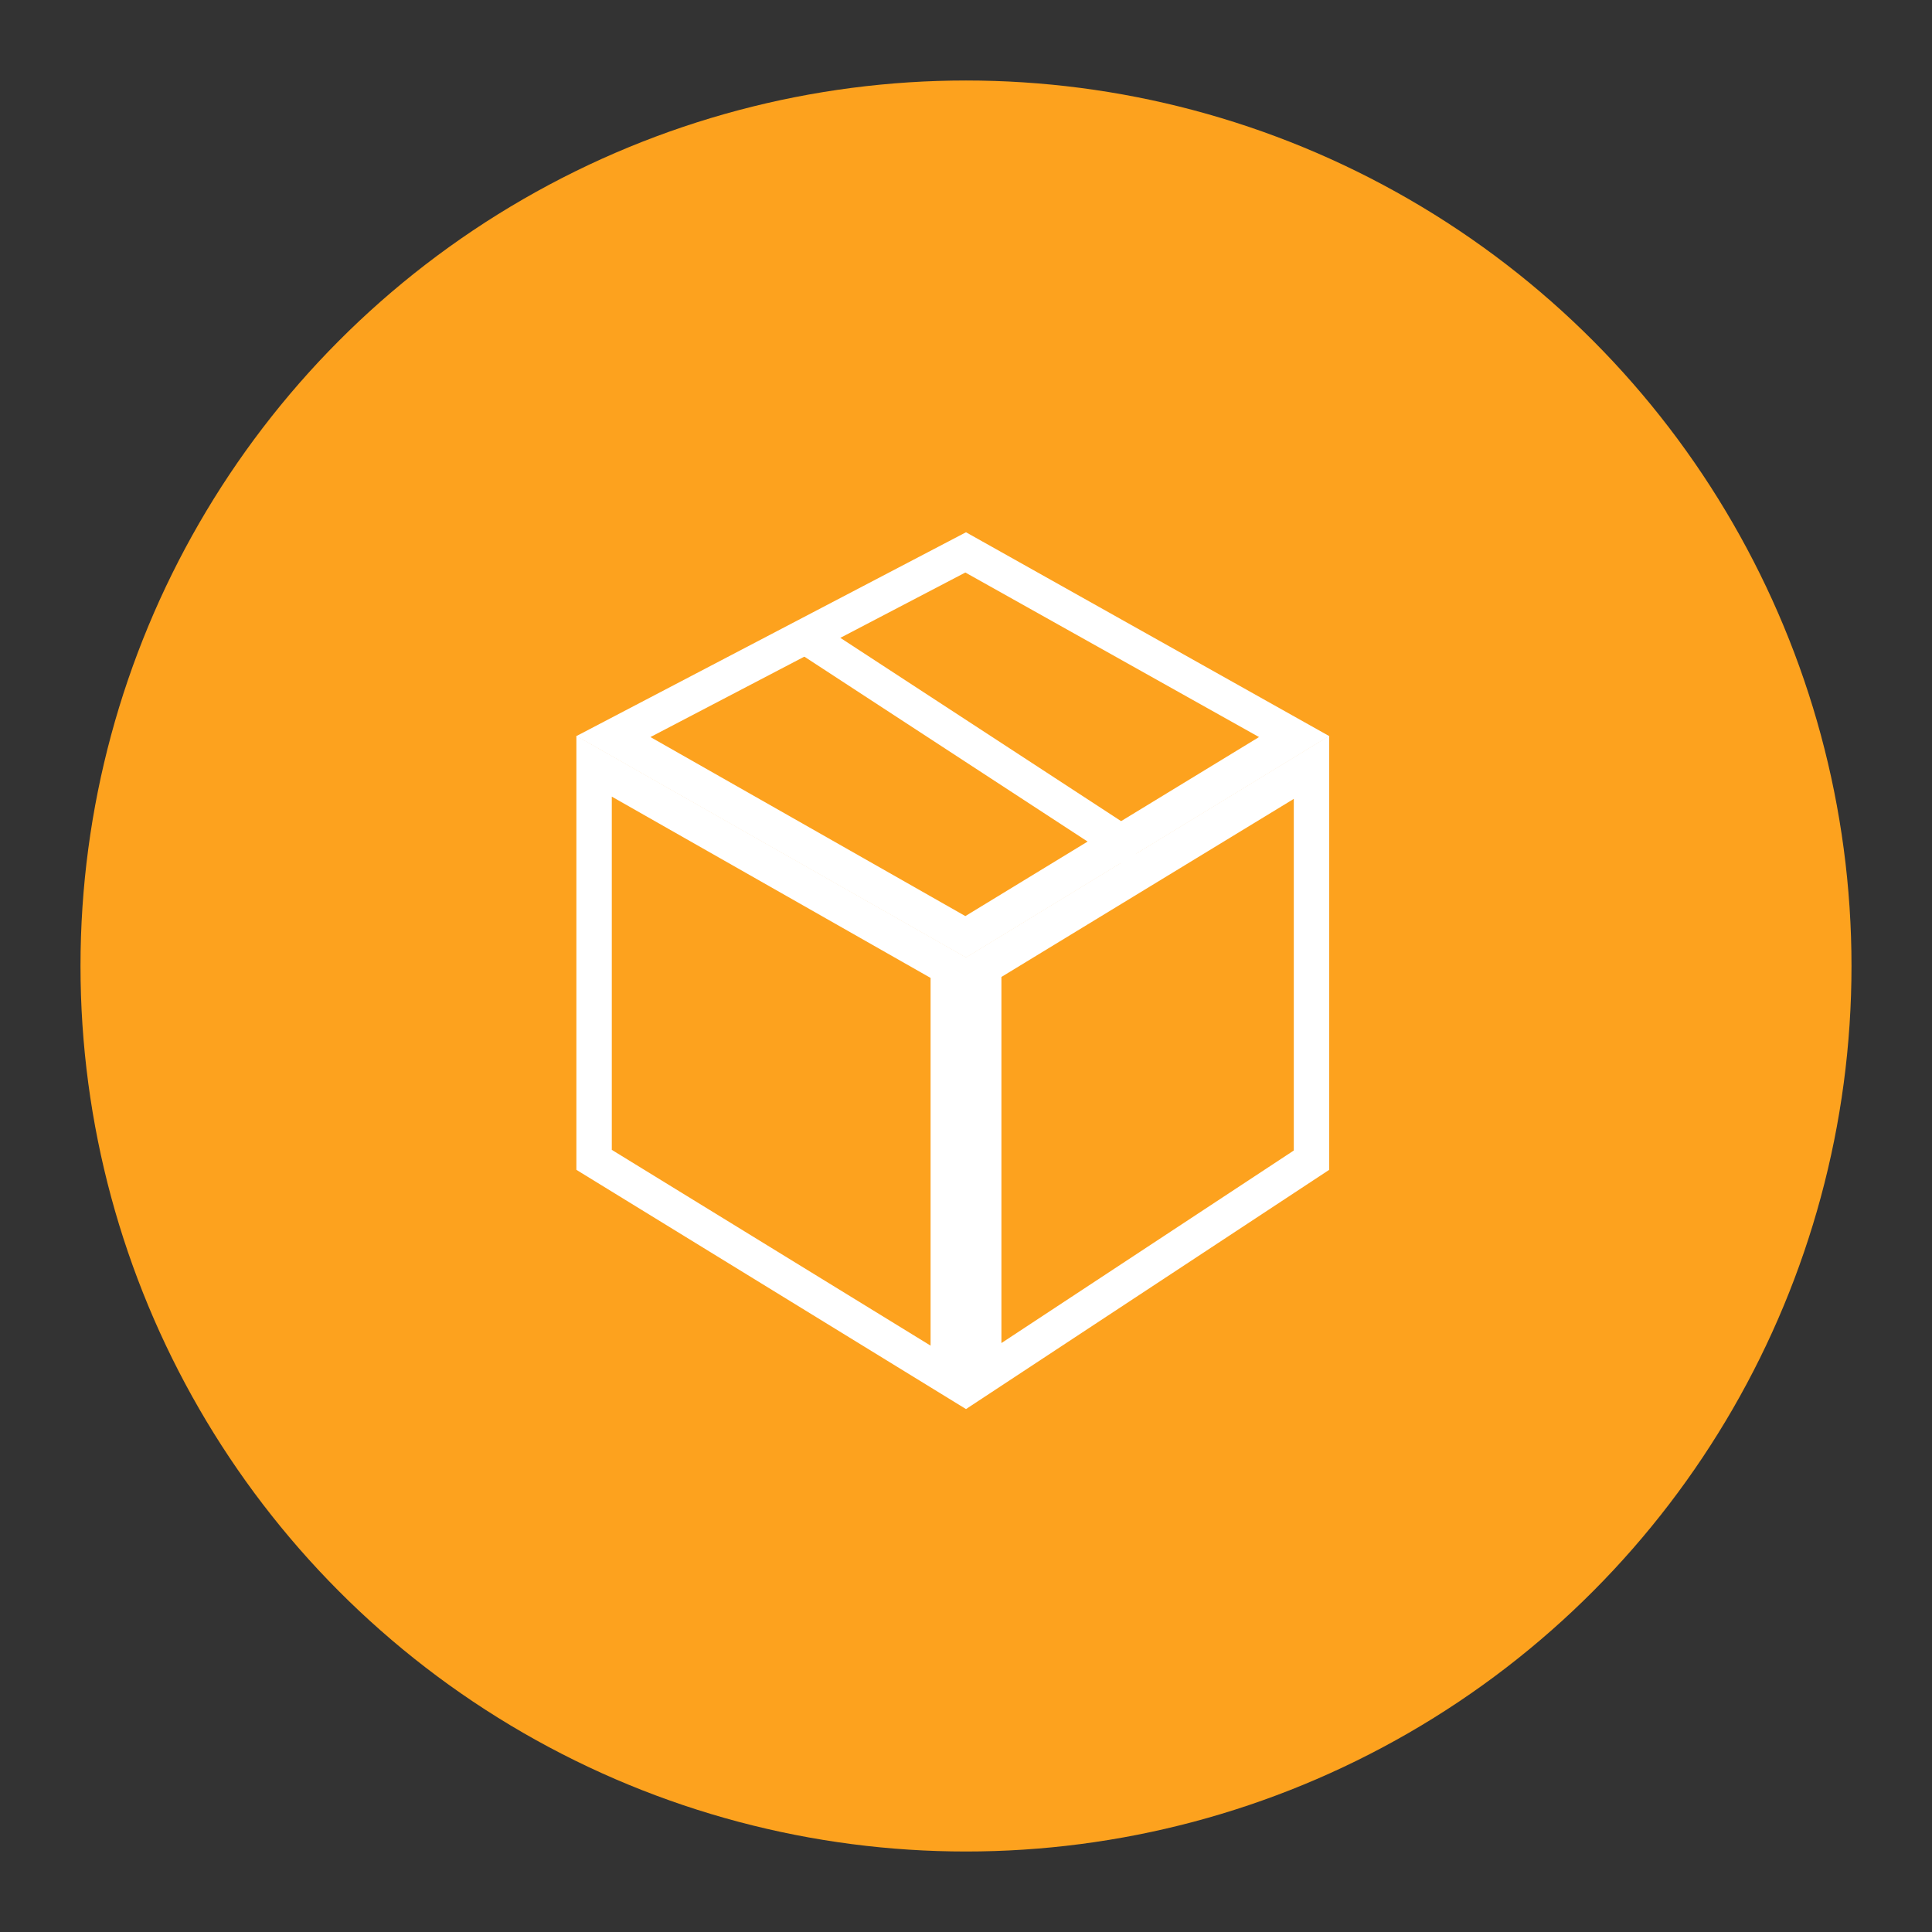
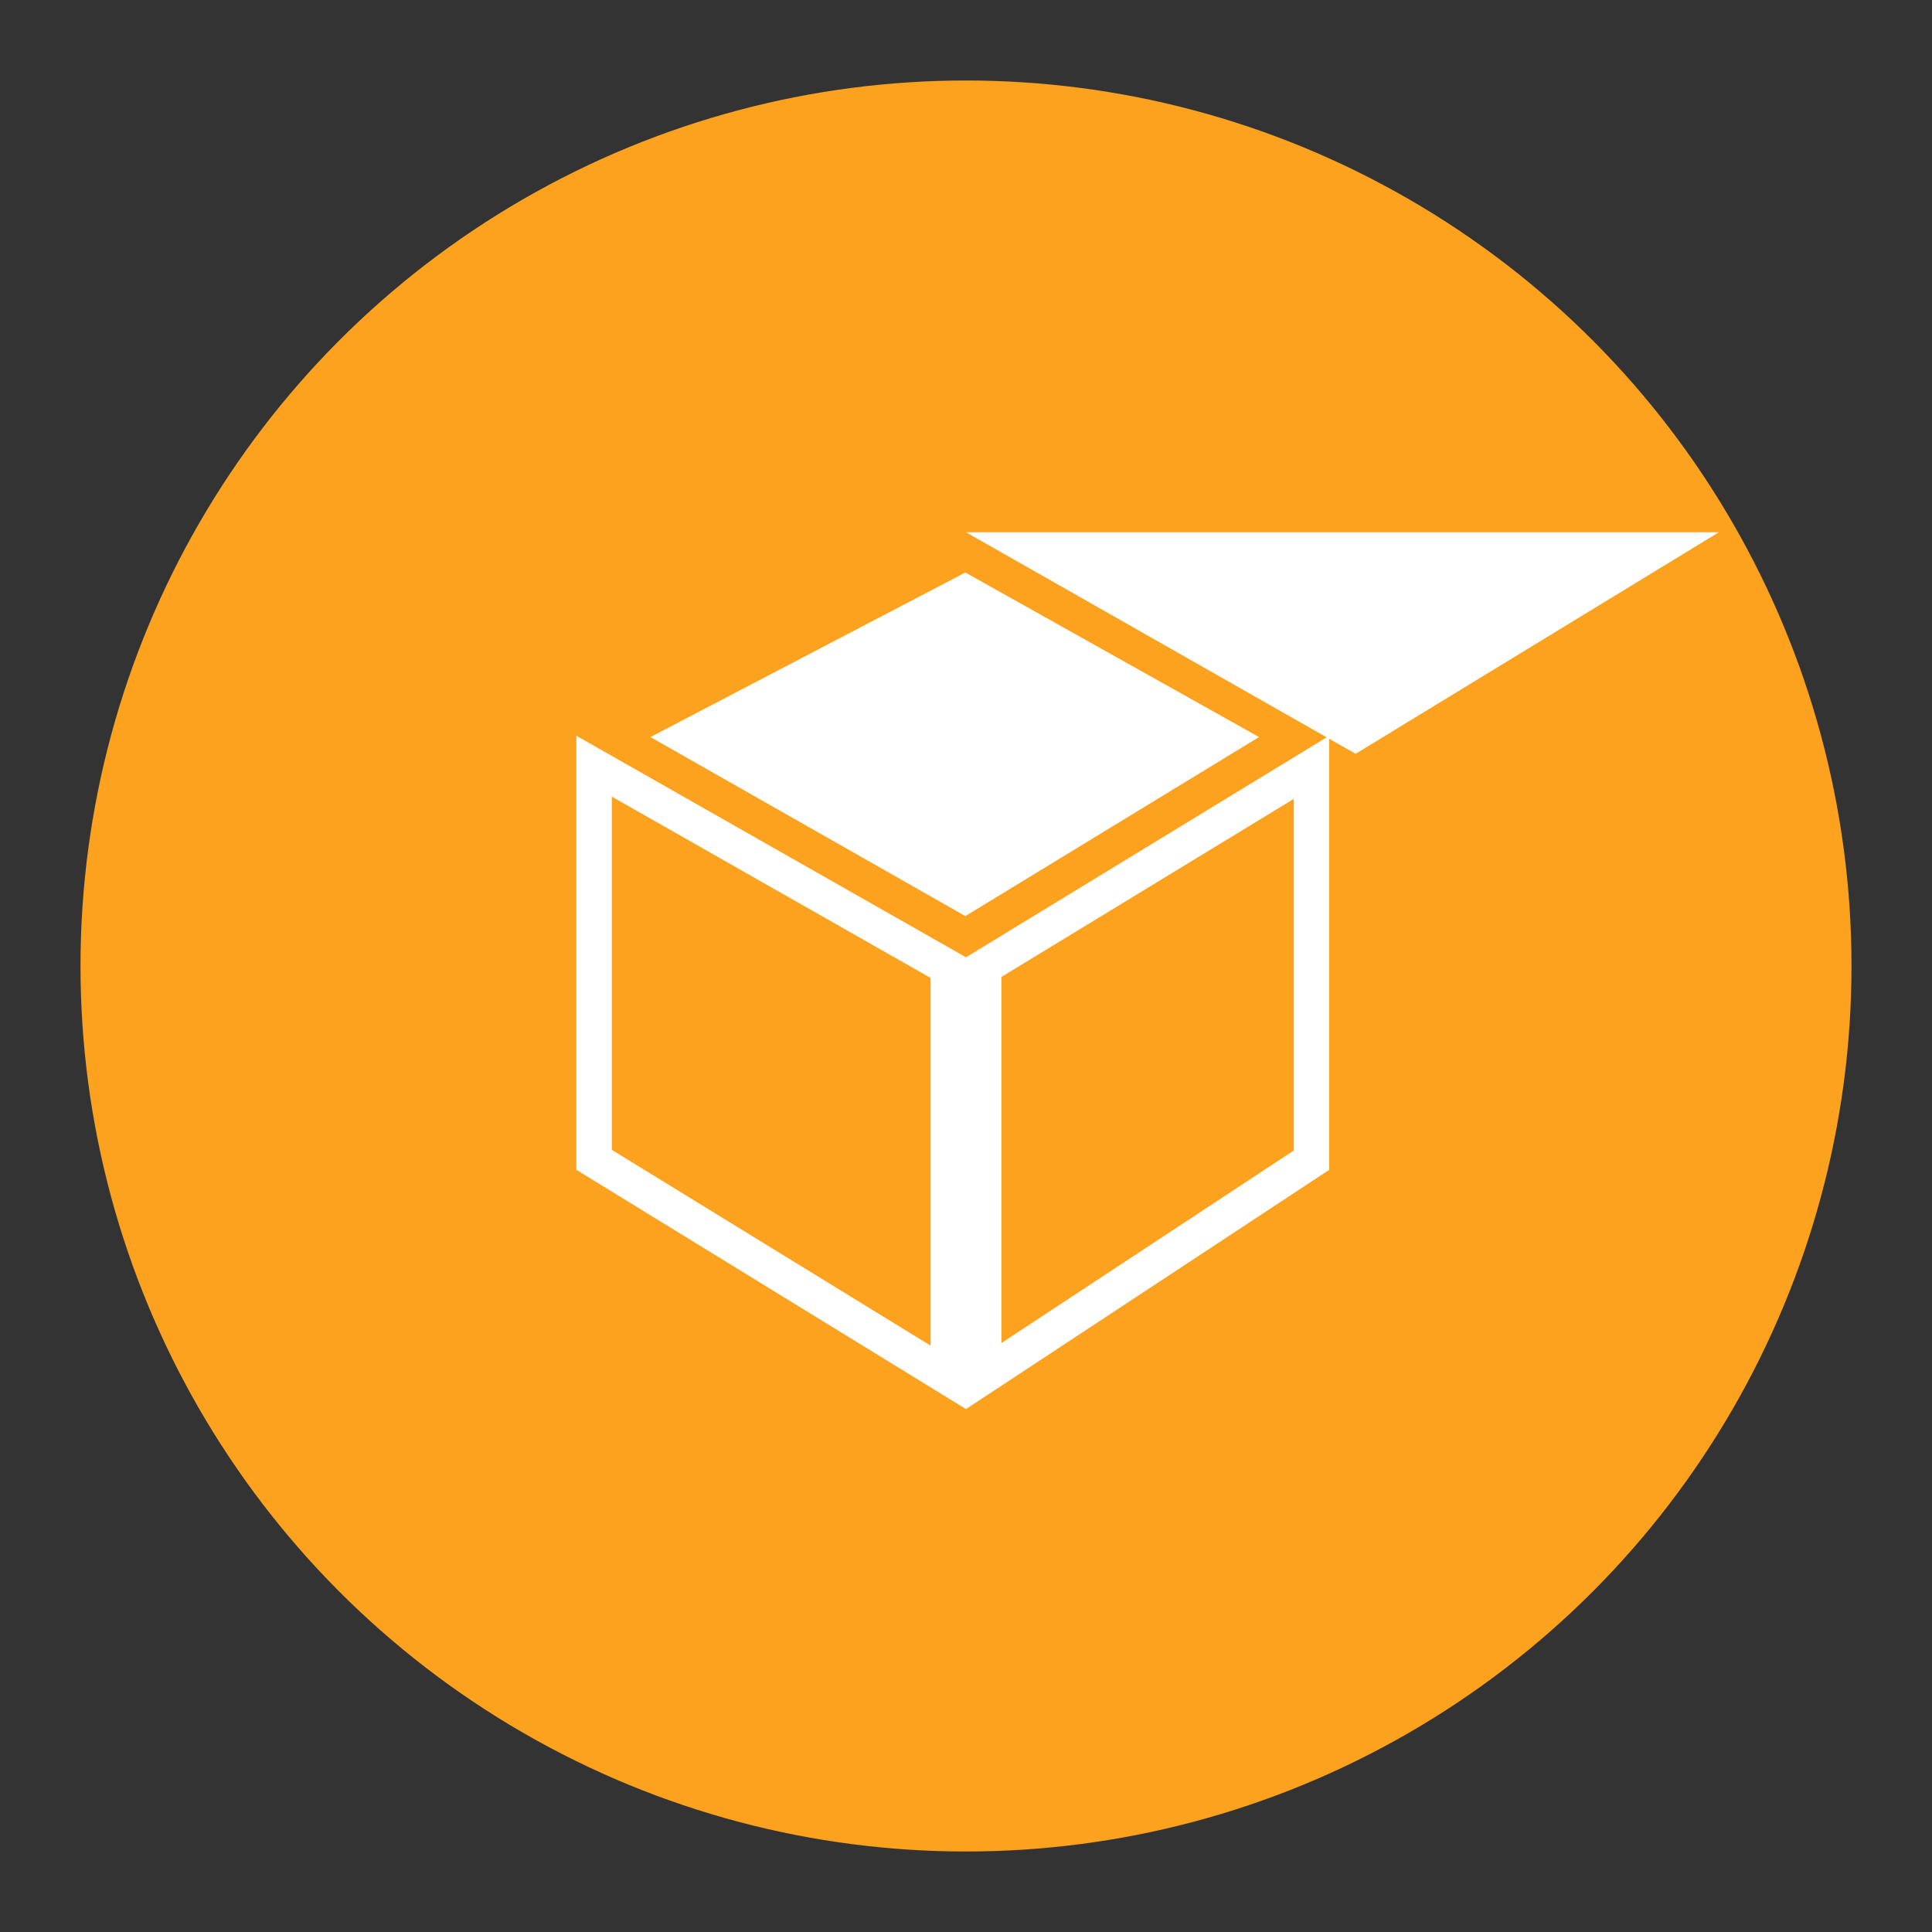
<svg xmlns="http://www.w3.org/2000/svg" xml:space="preserve" style="enable-background:new 0 0 600 600;" viewBox="0 0 600 600" y="0px" x="0px" id="Layer_1" version="1.1">
  <rect x="0" y="0" width="600" height="600" fill="#333333" stroke="none" />
  <style type="text/css">
	.st0{fill:#FDA21E;}
	.st1{fill:#FFFFFF;}
	.st2{fill:none;stroke:#FFFFFF;stroke-width:11;stroke-miterlimit:10;}
</style>
  <g>
    <circle r="275" cy="300" cx="300" class="st0" />
    <g>
      <g>
        <path d="M190,247.4l99,56.3v114.2l-99-60.8V247.4 M179,228.5v134.8l121,74.3V297.3L179,228.5L179,228.5z" class="st1" />
      </g>
      <g>
-         <path d="M299.8,177.8l91.2,51.1l-91.2,55.6L202,228.9L299.8,177.8 M300,165.3l-121,63.3l121,68.8l112.8-68.8     L300,165.3L300,165.3z" class="st1" />
+         <path d="M299.8,177.8l91.2,51.1l-91.2,55.6L202,228.9L299.8,177.8 M300,165.3l121,68.8l112.8-68.8     L300,165.3L300,165.3z" class="st1" />
      </g>
      <g>
        <path d="M401.8,248.1v109.2L311,417.1V303.4L401.8,248.1 M412.8,228.5L300,297.3v140.3l112.8-74.3V228.5L412.8,228.5     z" class="st1" />
      </g>
-       <line y2="264.8" x2="353.1" y1="197.1" x1="249.4" class="st2" />
    </g>
  </g>
</svg>